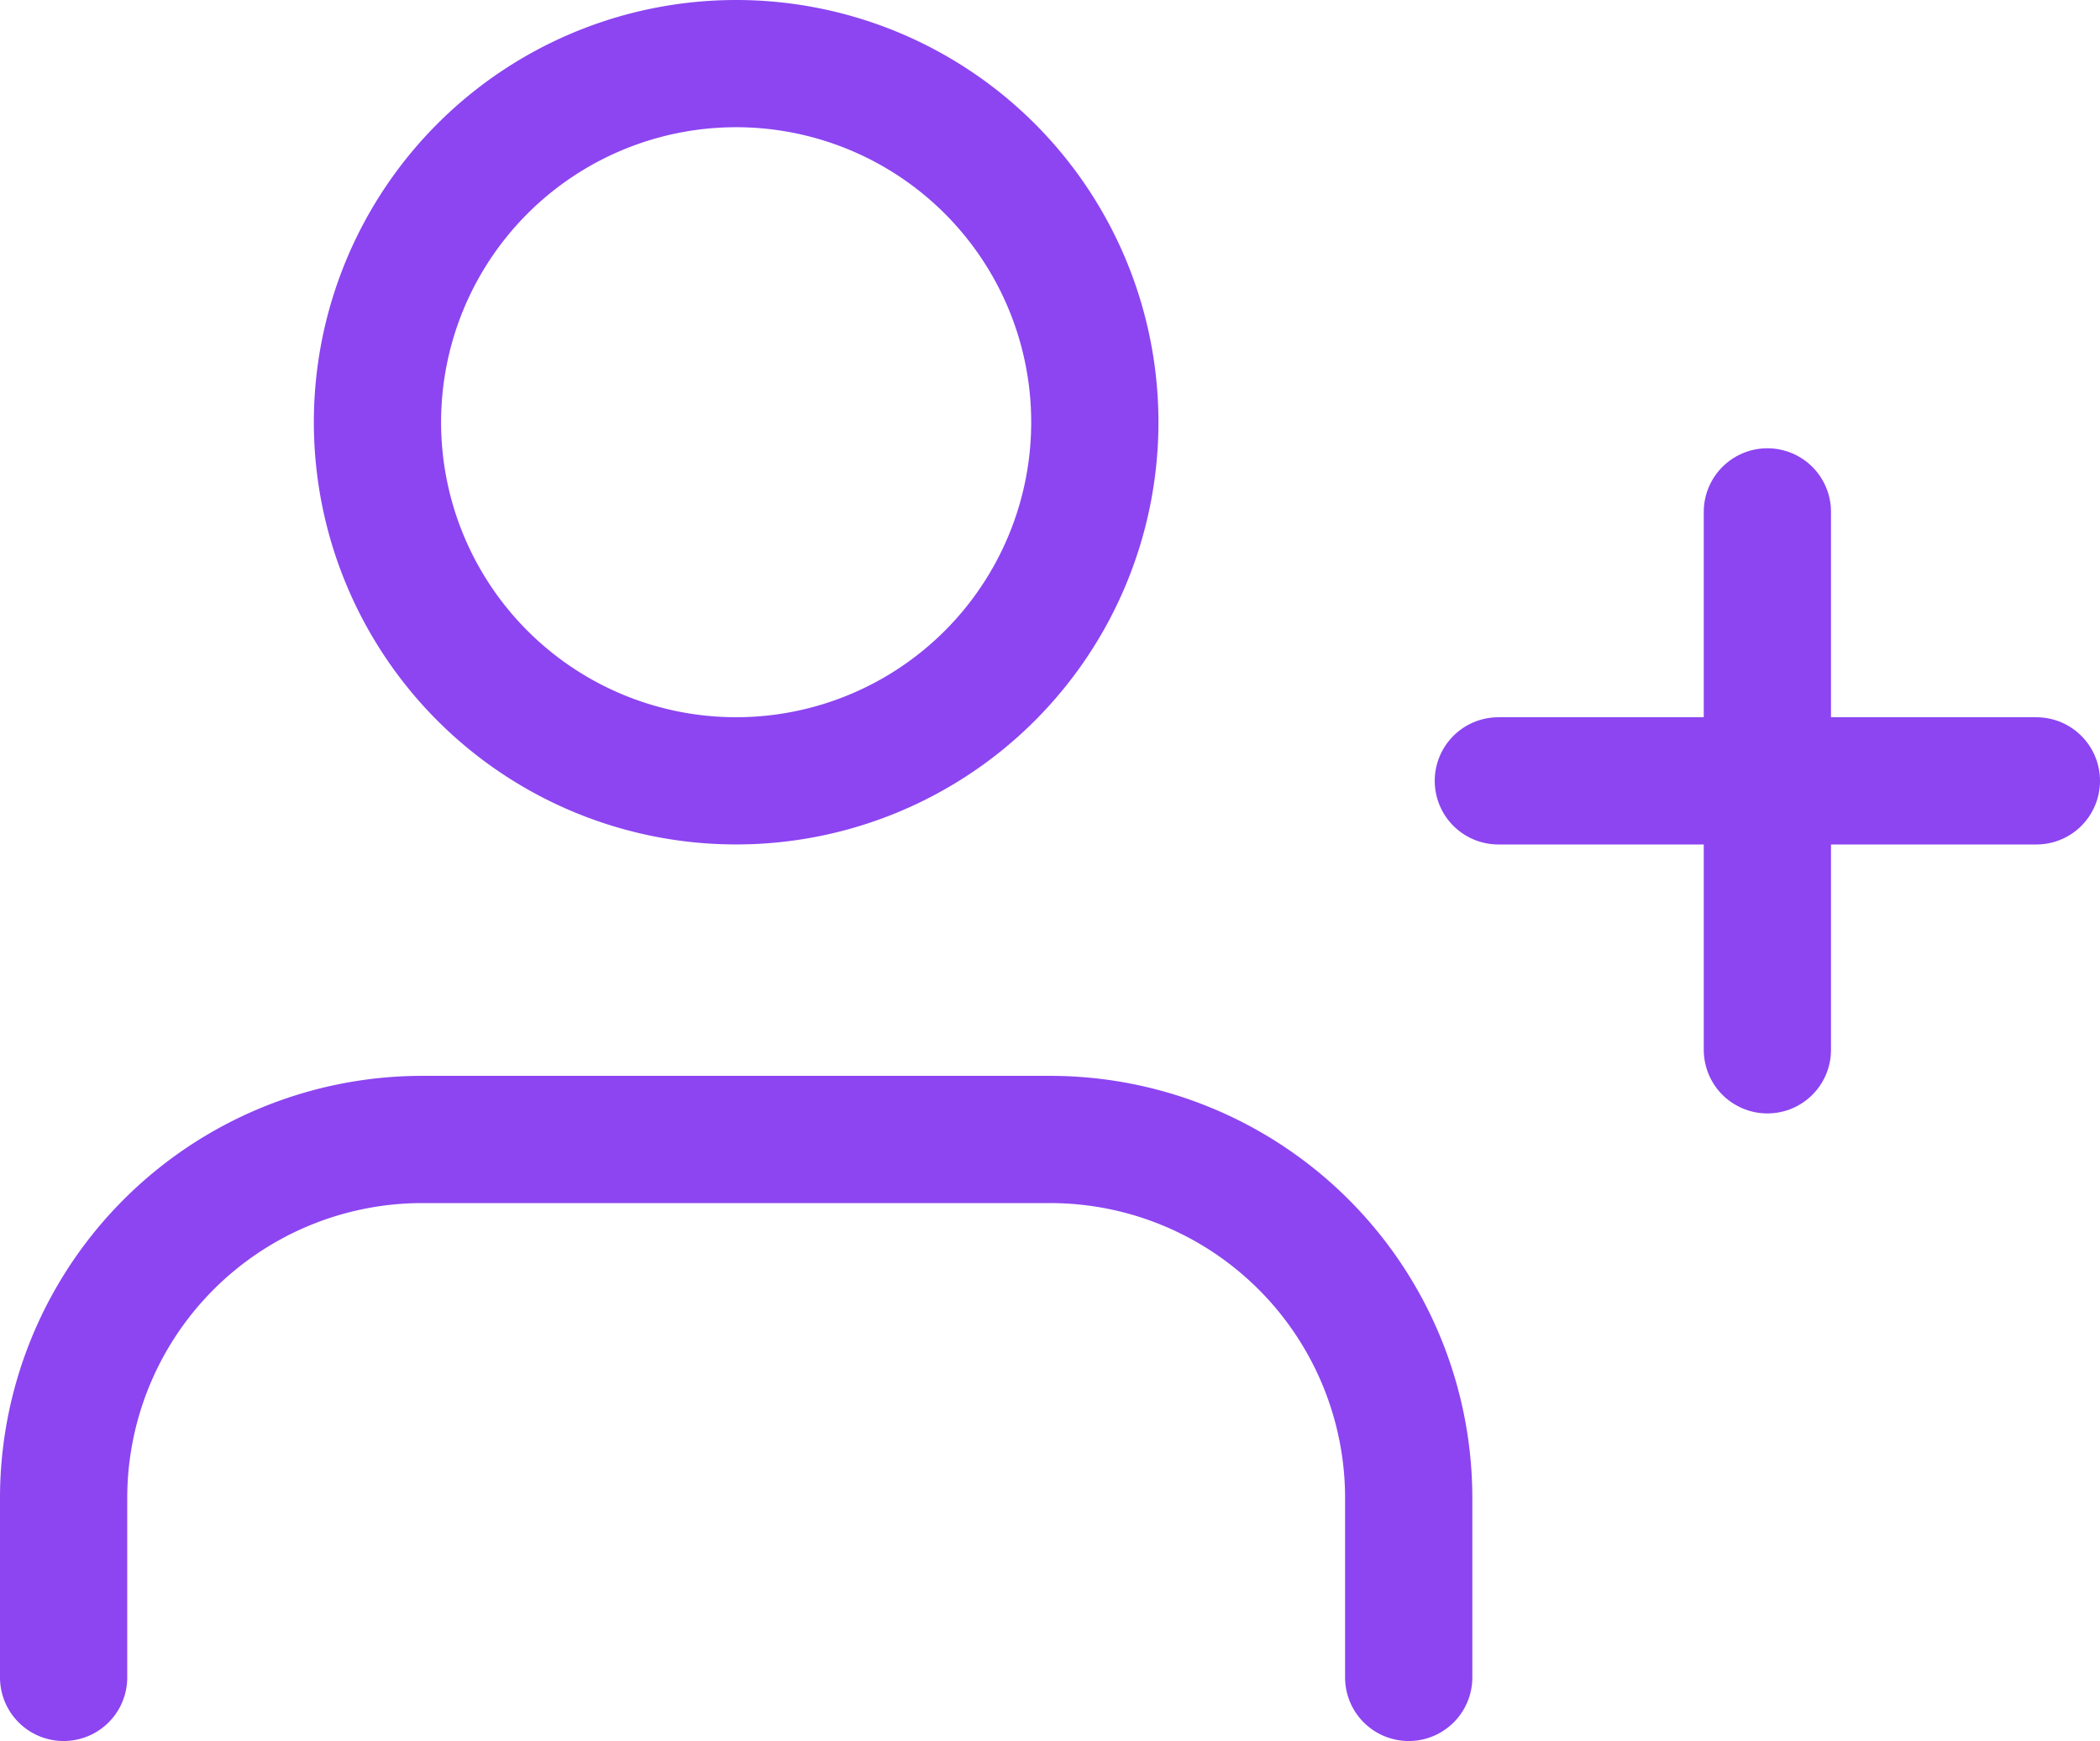
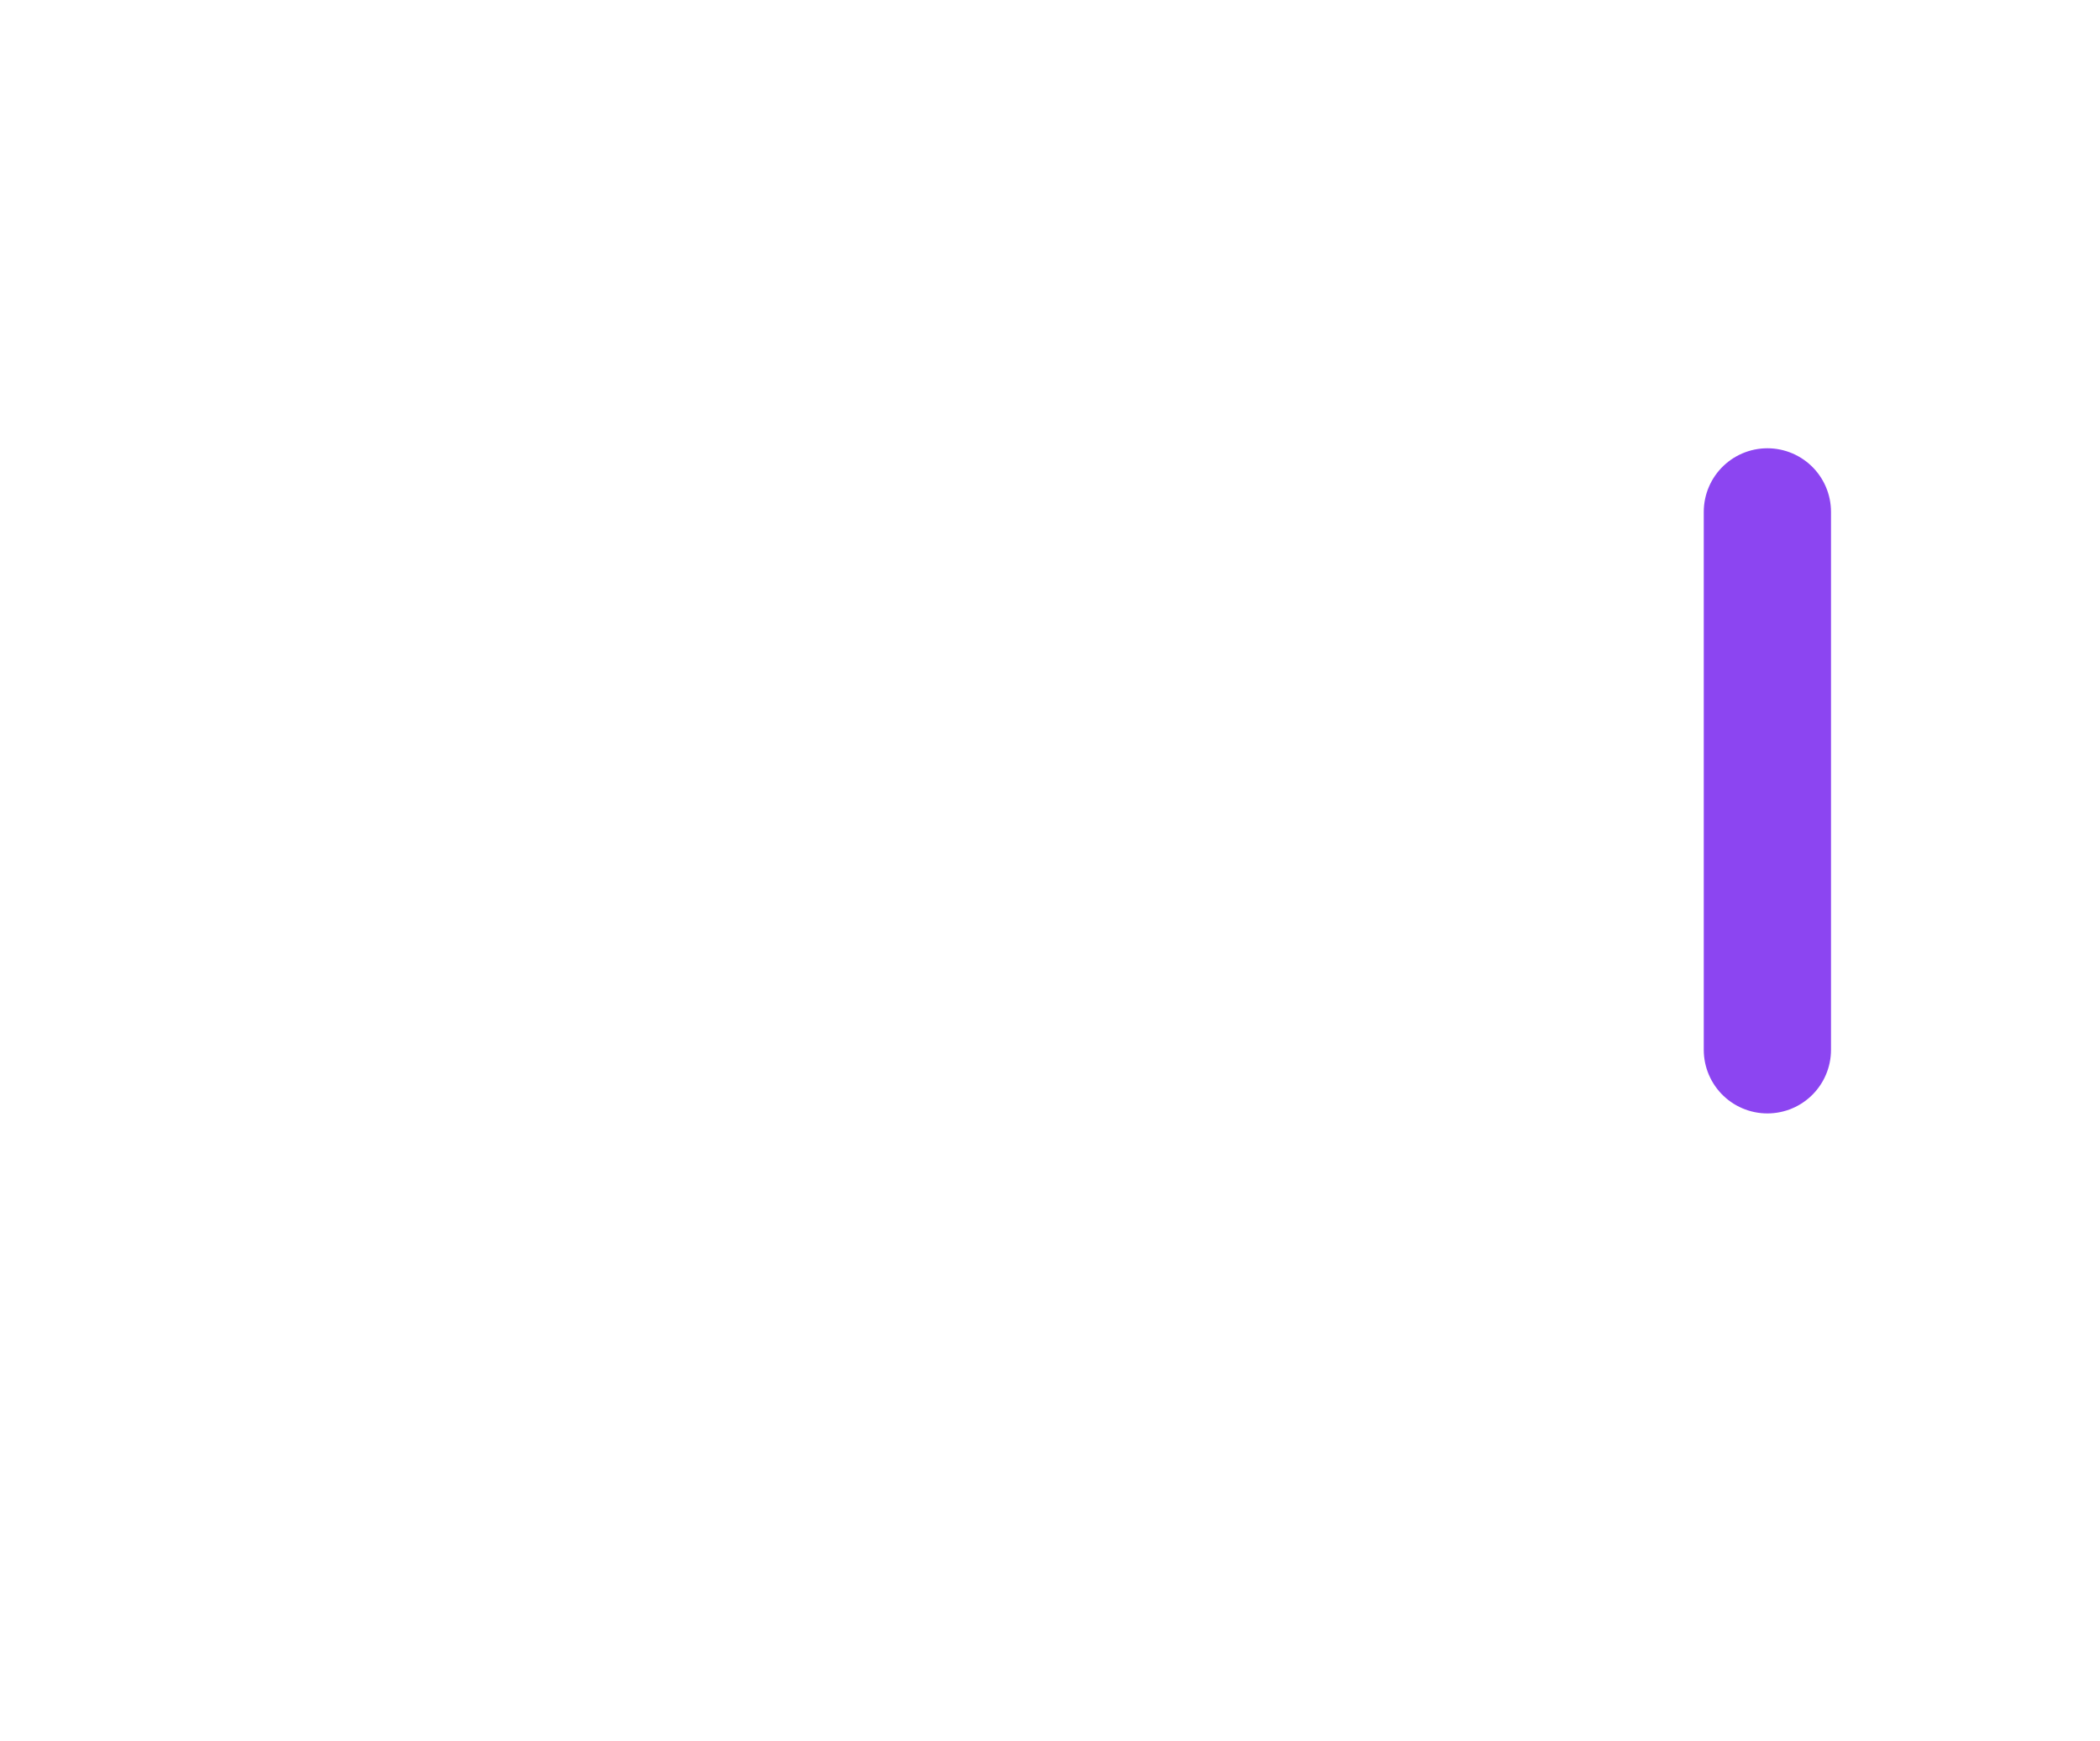
<svg xmlns="http://www.w3.org/2000/svg" width="66.014" height="54.739" viewBox="0 0 66.014 54.739">
  <g id="Icon_feather-user-plus" data-name="Icon feather-user-plus" transform="translate(0.5 -2.5)">
-     <path id="Path_2038" data-name="Path 2038" d="M43.783,39.413V33.775A11.275,11.275,0,0,0,32.507,22.5H12.775A11.275,11.275,0,0,0,1.5,33.775v5.638" transform="translate(0 15.826)" fill="none" stroke="#8c45f1" stroke-linecap="round" stroke-linejoin="round" stroke-width="4" />
-     <path id="Path_2039" data-name="Path 2039" d="M29.3,15.775A11.275,11.275,0,1,1,18.025,4.5,11.275,11.275,0,0,1,29.3,15.775Z" transform="translate(4.616)" fill="none" stroke="#8c45f1" stroke-linecap="round" stroke-linejoin="round" stroke-width="4" />
    <path id="Path_2040" data-name="Path 2040" d="M30,12V28.913" transform="translate(25.058 6.594)" fill="none" stroke="#8c45f1" stroke-linecap="round" stroke-linejoin="round" stroke-width="4" />
-     <path id="Path_2041" data-name="Path 2041" d="M42.413,16.5H25.5" transform="translate(21.101 10.551)" fill="none" stroke="#8c45f1" stroke-linecap="round" stroke-linejoin="round" stroke-width="4" />
  </g>
</svg>